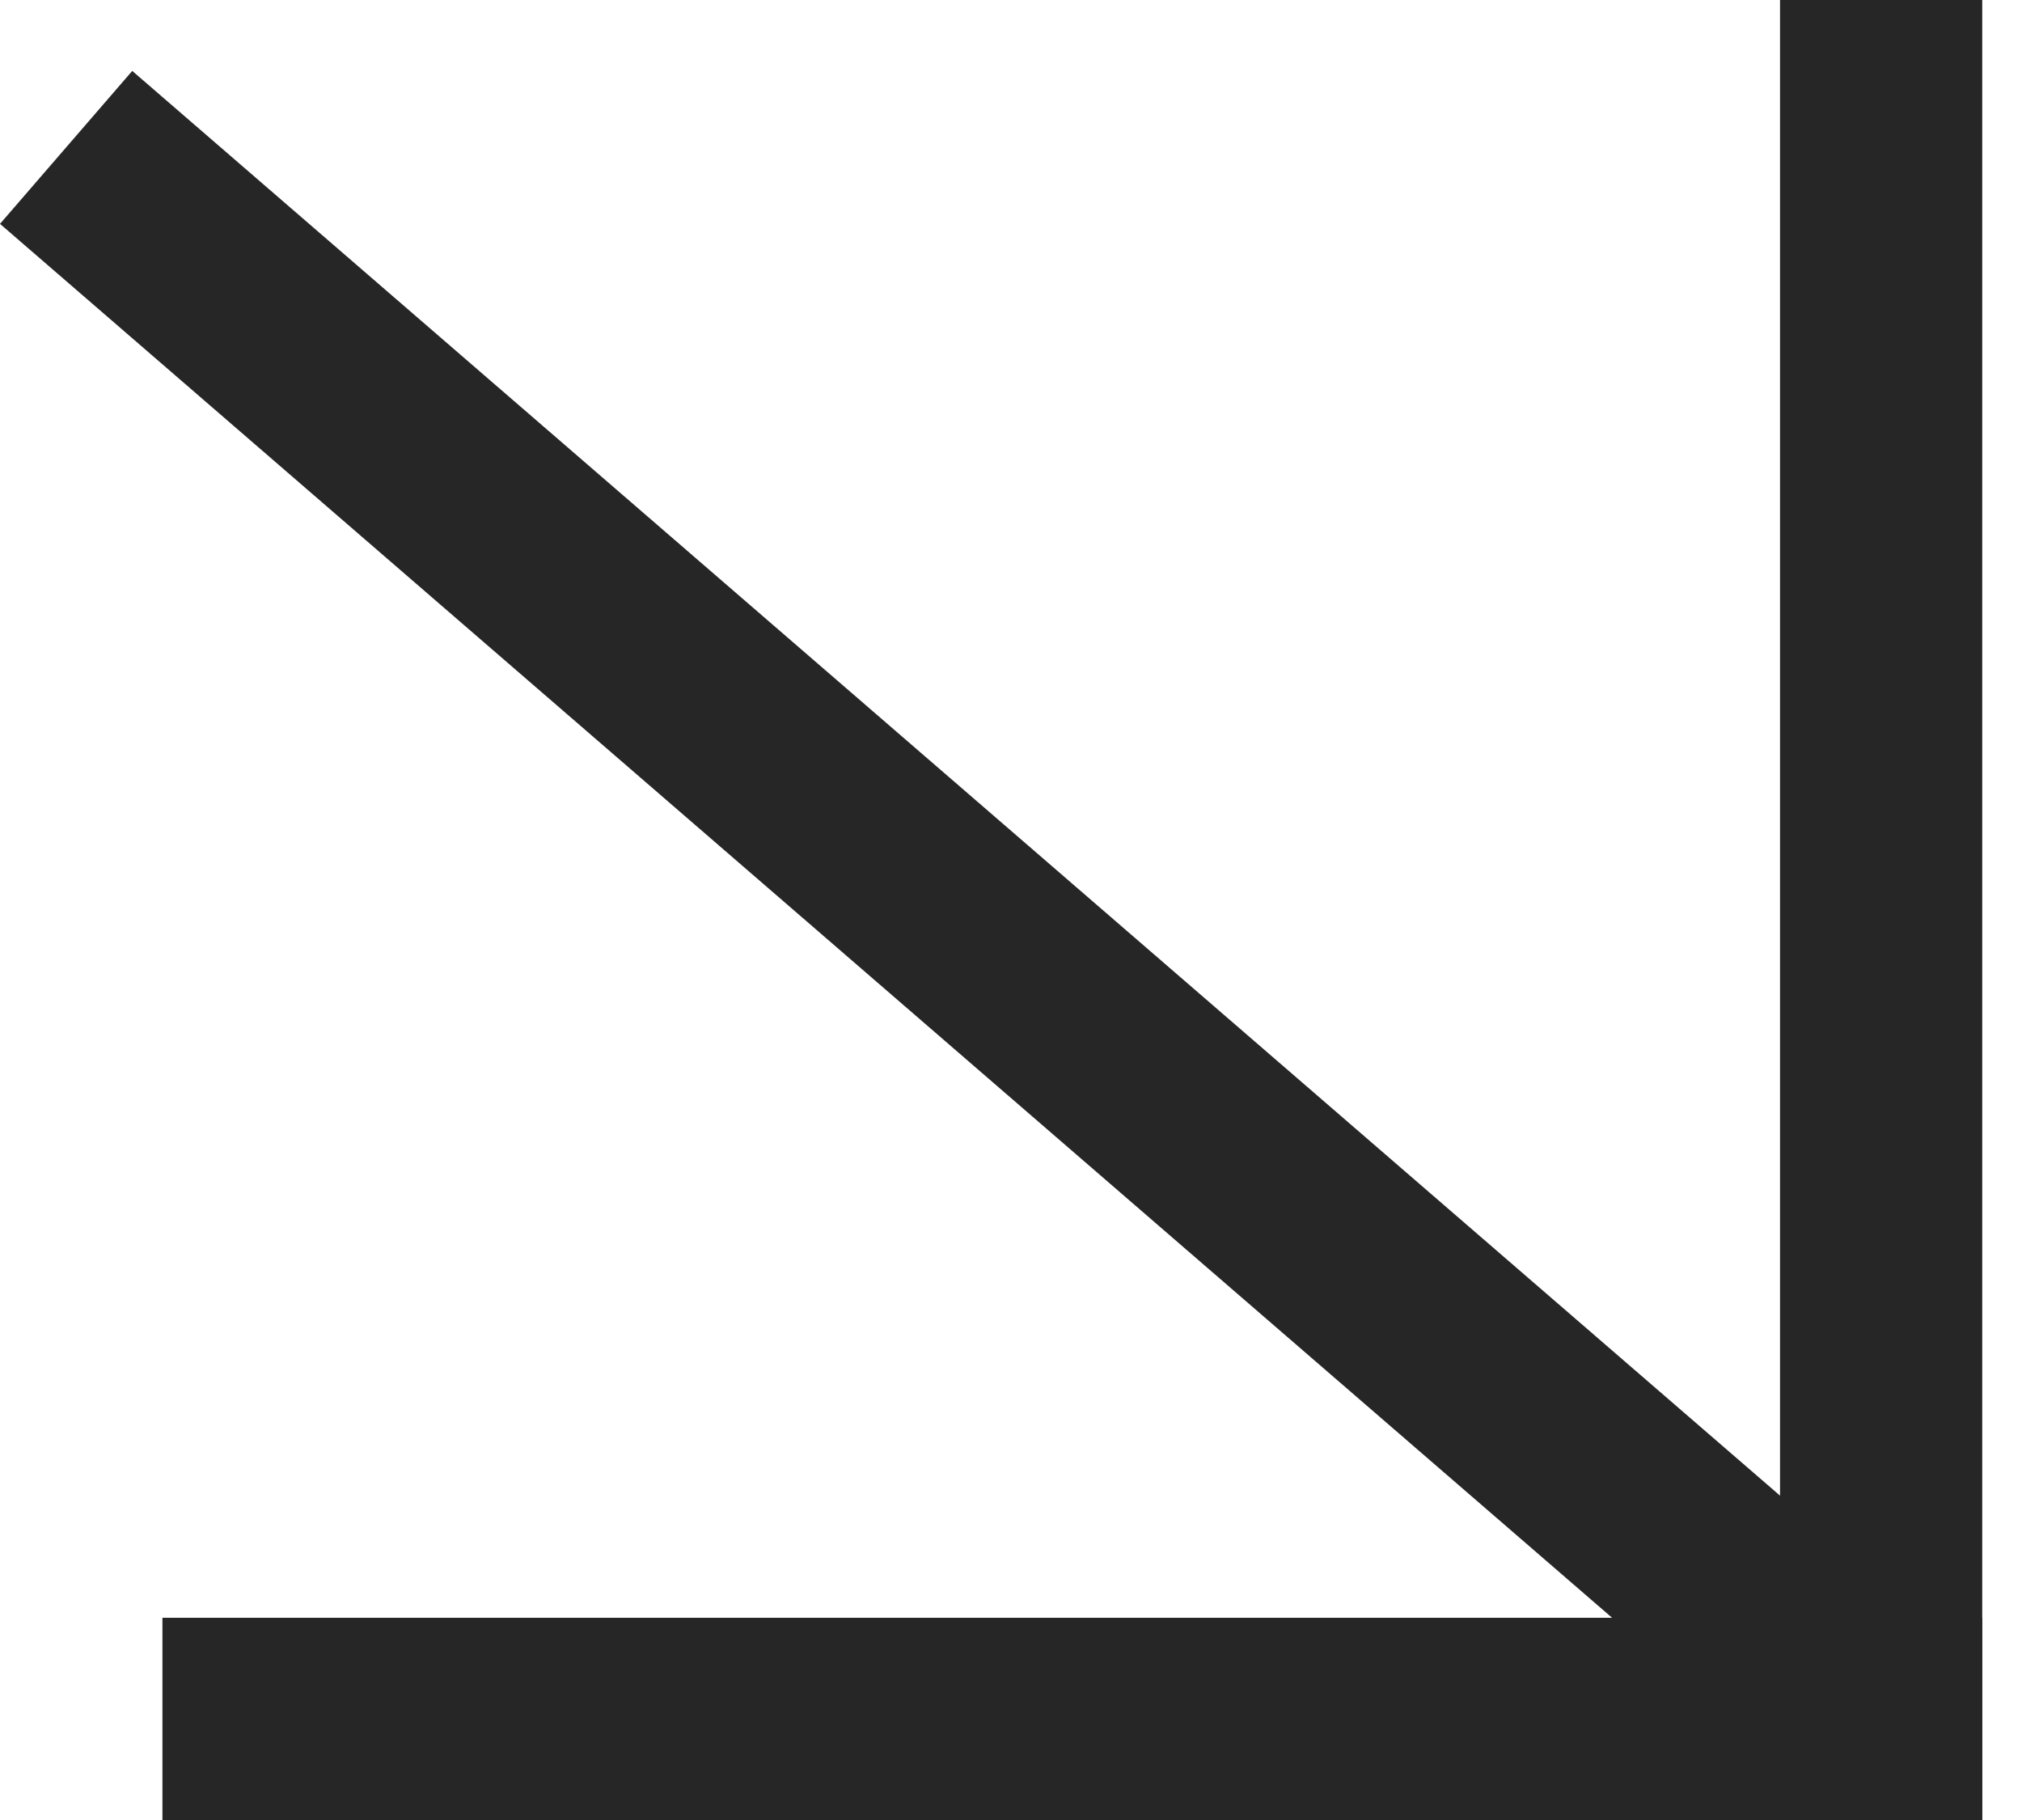
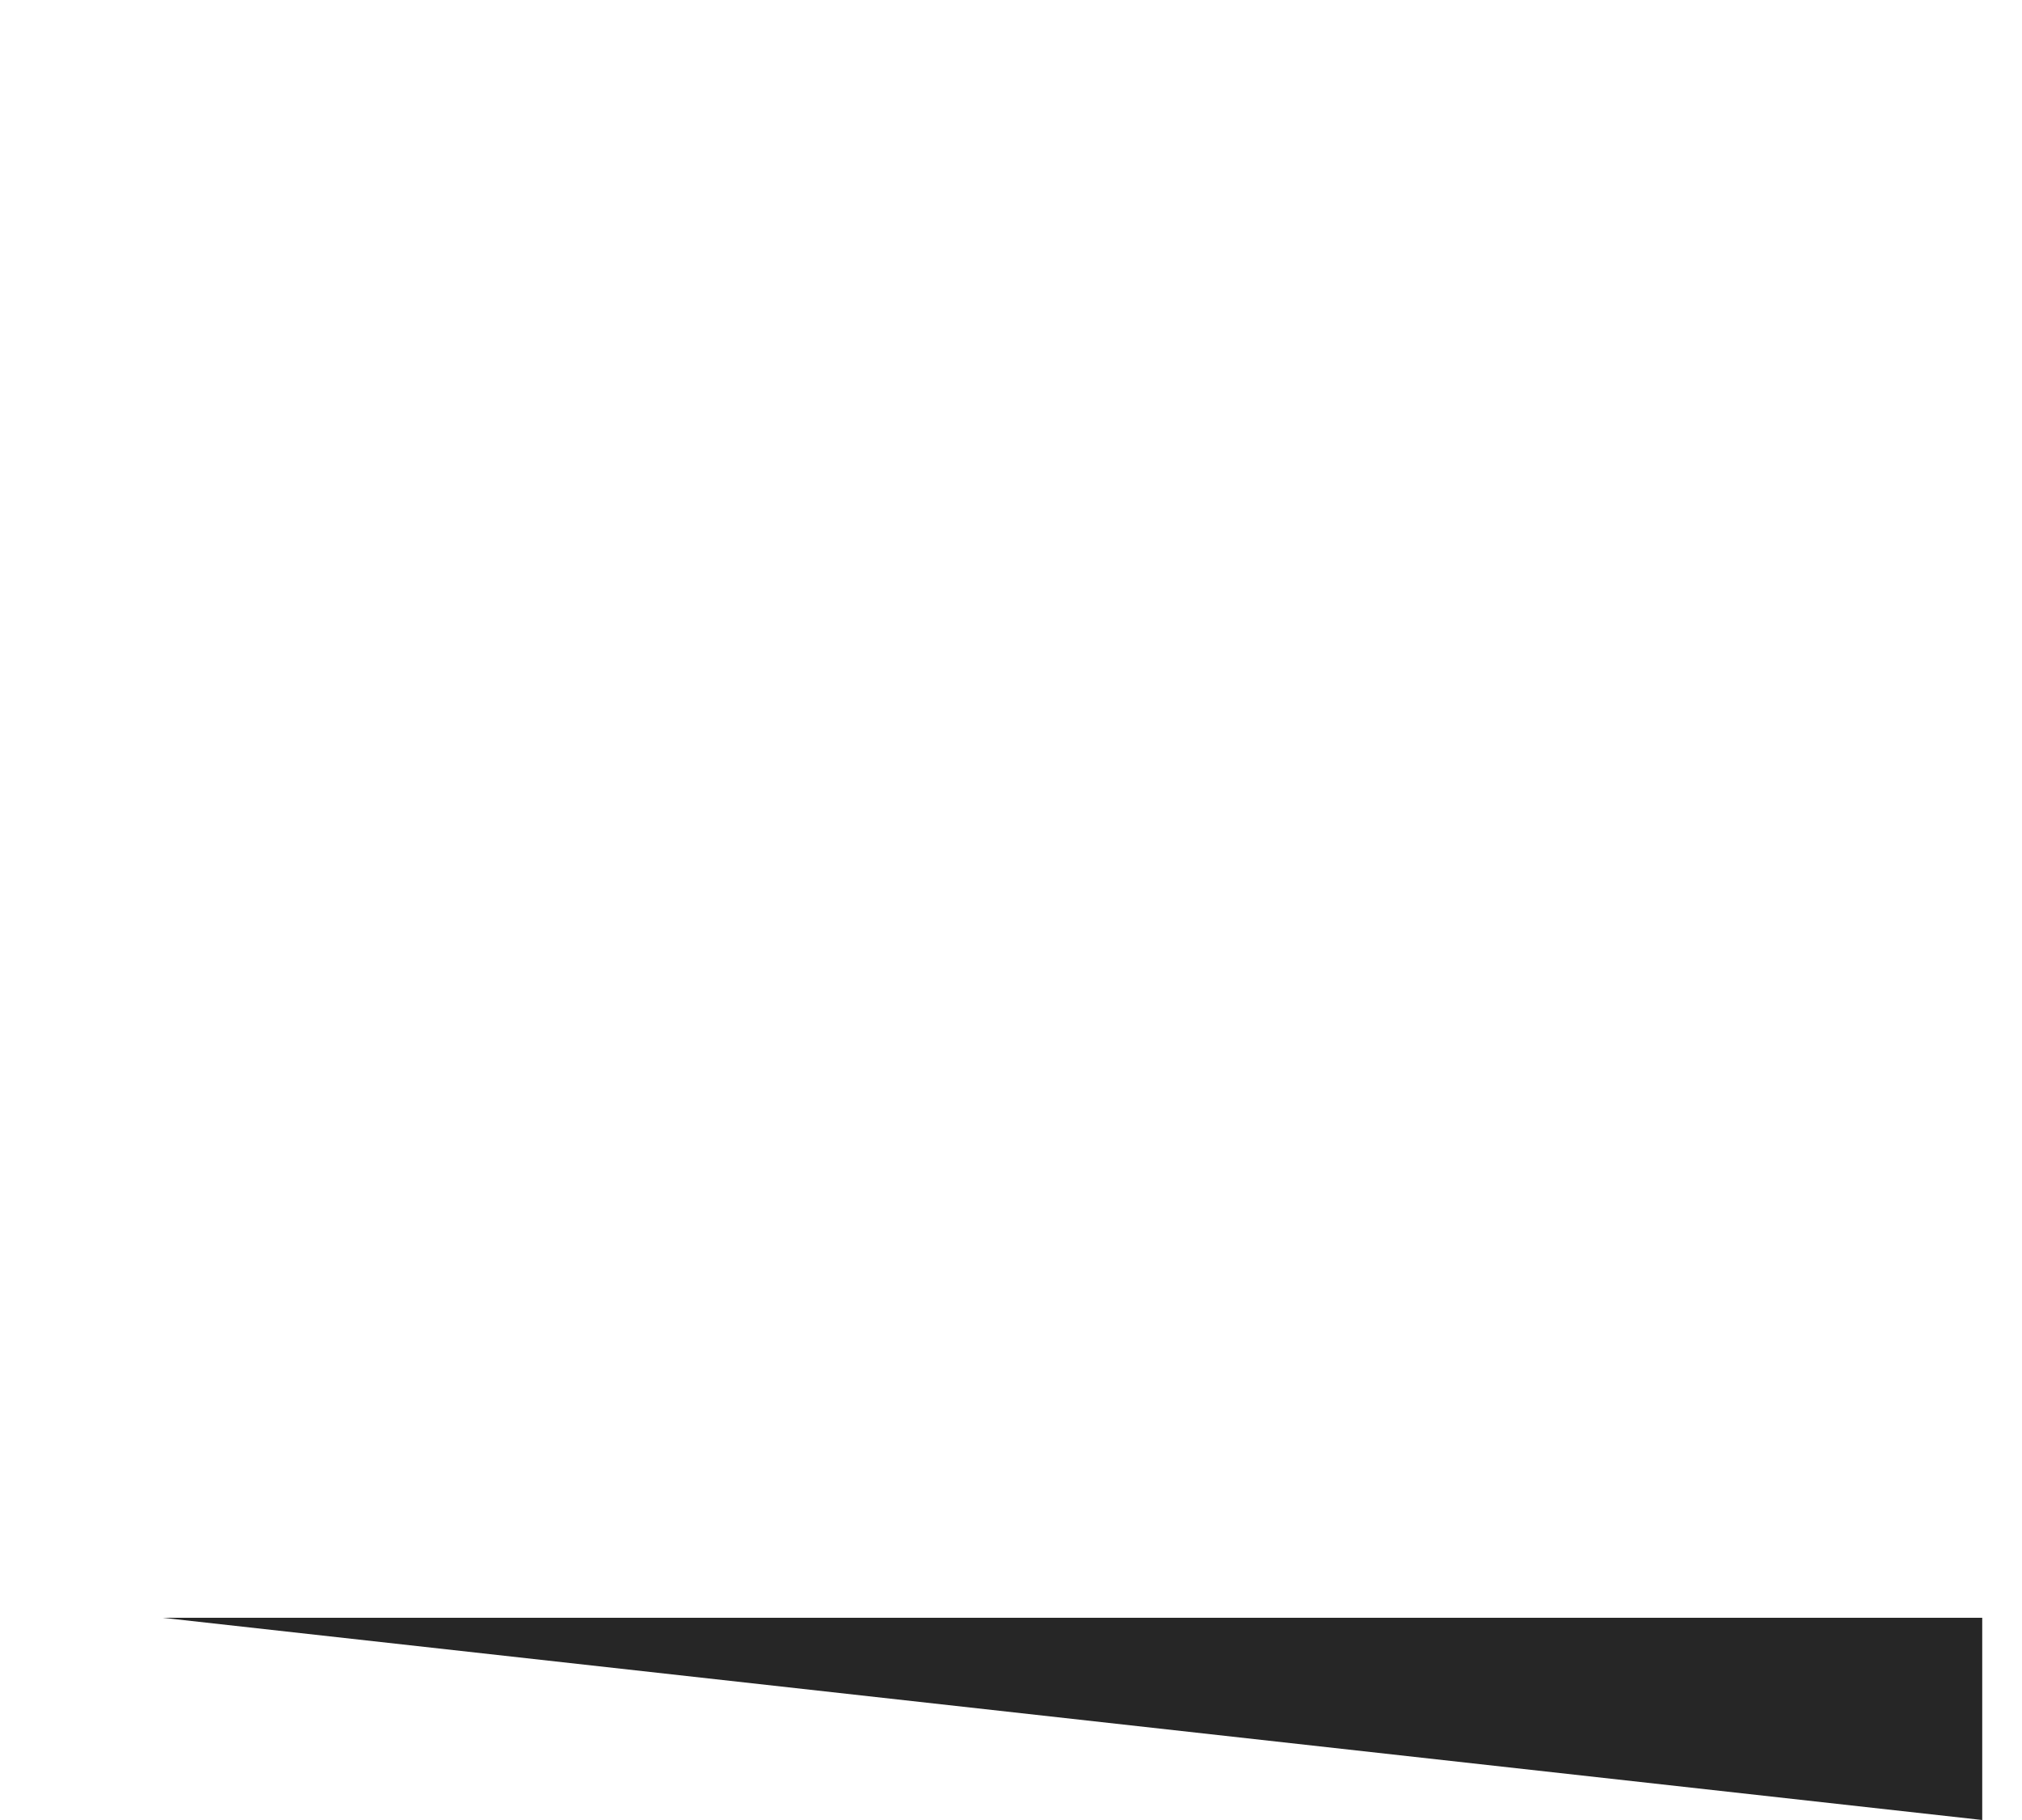
<svg xmlns="http://www.w3.org/2000/svg" width="30" height="27" viewBox="0 0 30 27" fill="none">
-   <path d="M26.41 0H29.41V27H26.41V0Z" fill="#262626" />
-   <path d="M29.41 24V27L2.41 27L2.41 24L29.41 24Z" fill="#262626" />
-   <path d="M0 3.321L1.962 1.052L29.164 24.569L27.202 26.839L0 3.321Z" fill="#262626" />
+   <path d="M29.41 24V27L2.41 24L29.41 24Z" fill="#262626" />
</svg>